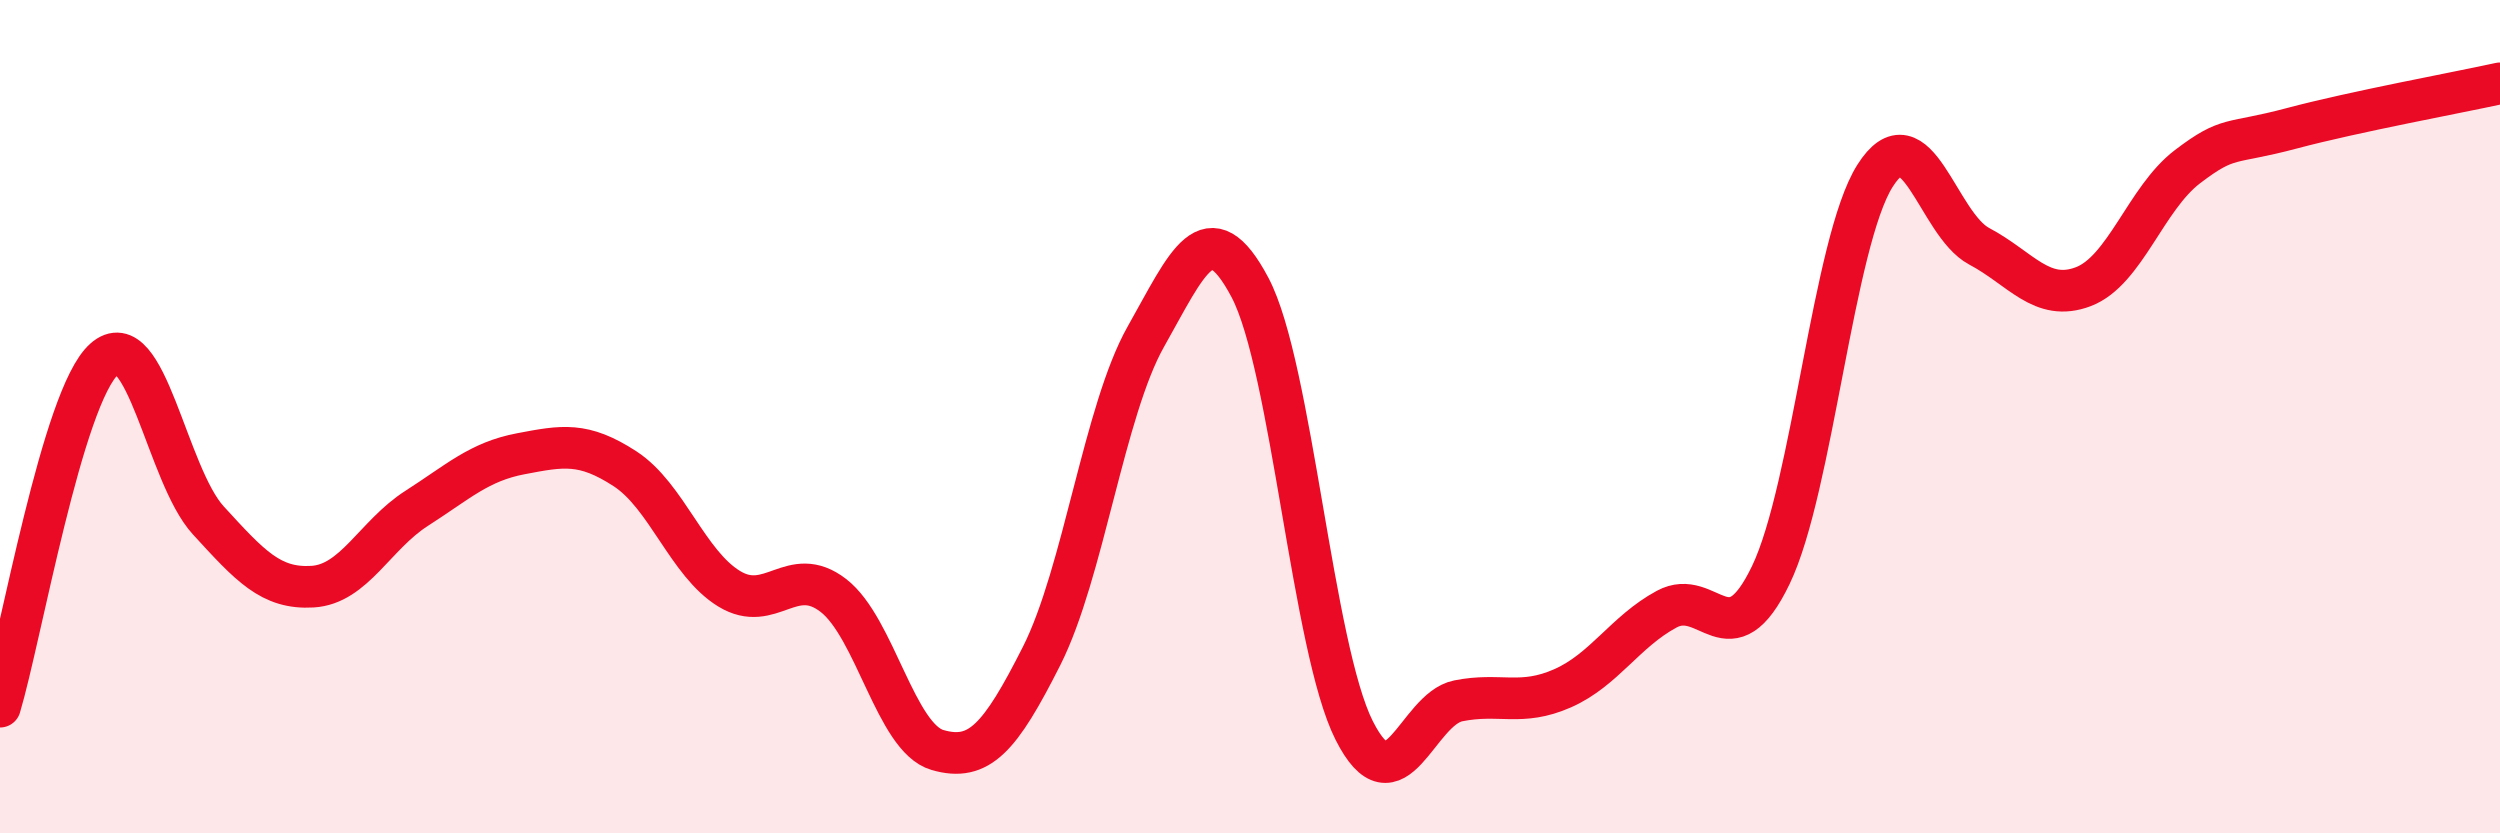
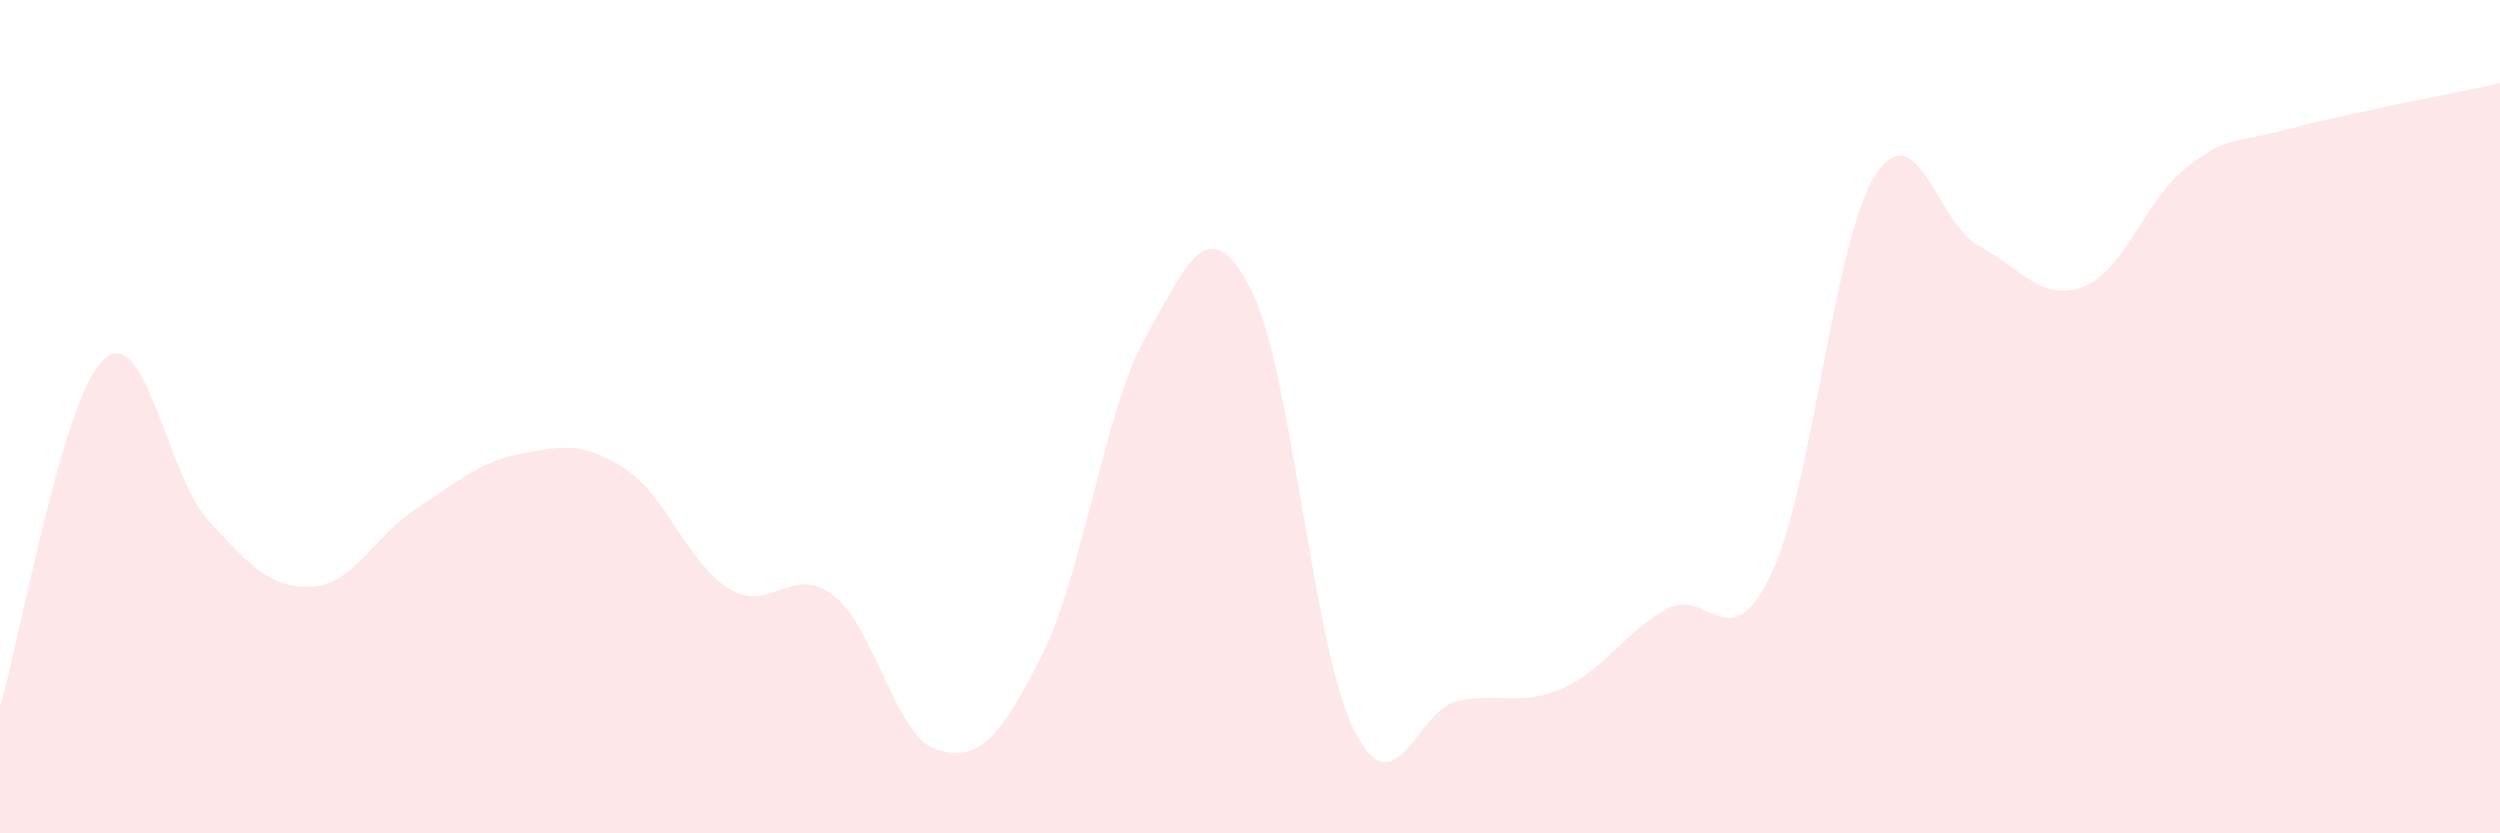
<svg xmlns="http://www.w3.org/2000/svg" width="60" height="20" viewBox="0 0 60 20">
  <path d="M 0,16.96 C 0.5,15.29 1.5,9.51 2.5,8.62 C 3.5,7.73 4,11.4 5,12.49 C 6,13.58 6.5,14.14 7.5,14.08 C 8.5,14.02 9,12.84 10,12.2 C 11,11.56 11.5,11.08 12.5,10.89 C 13.5,10.7 14,10.6 15,11.25 C 16,11.9 16.5,13.52 17.5,14.13 C 18.5,14.74 19,13.52 20,14.29 C 21,15.06 21.5,17.71 22.5,18 C 23.5,18.29 24,17.72 25,15.74 C 26,13.76 26.5,9.85 27.5,8.08 C 28.5,6.31 29,5.01 30,6.9 C 31,8.79 31.5,15.55 32.5,17.53 C 33.5,19.51 34,17.02 35,16.82 C 36,16.62 36.5,16.96 37.5,16.52 C 38.5,16.08 39,15.16 40,14.62 C 41,14.08 41.5,15.88 42.5,13.8 C 43.5,11.72 44,5.8 45,4.22 C 46,2.64 46.5,5.38 47.5,5.91 C 48.5,6.44 49,7.26 50,6.88 C 51,6.5 51.5,4.76 52.5,4 C 53.5,3.24 53.5,3.48 55,3.08 C 56.5,2.68 59,2.22 60,2L60 20L0 20Z" fill="#EB0A25" opacity="0.1" stroke-linecap="round" stroke-linejoin="round" />
-   <path d="M 0,16.96 C 0.5,15.29 1.5,9.51 2.5,8.62 C 3.5,7.73 4,11.4 5,12.49 C 6,13.58 6.5,14.14 7.5,14.08 C 8.5,14.02 9,12.84 10,12.2 C 11,11.56 11.5,11.08 12.5,10.89 C 13.5,10.7 14,10.6 15,11.25 C 16,11.9 16.5,13.52 17.5,14.13 C 18.5,14.74 19,13.52 20,14.29 C 21,15.06 21.5,17.71 22.5,18 C 23.5,18.29 24,17.72 25,15.74 C 26,13.76 26.5,9.85 27.5,8.08 C 28.5,6.31 29,5.01 30,6.9 C 31,8.79 31.5,15.55 32.5,17.53 C 33.5,19.51 34,17.02 35,16.82 C 36,16.62 36.5,16.96 37.5,16.52 C 38.5,16.08 39,15.16 40,14.62 C 41,14.08 41.5,15.88 42.5,13.8 C 43.5,11.72 44,5.8 45,4.22 C 46,2.64 46.5,5.38 47.5,5.91 C 48.5,6.44 49,7.26 50,6.88 C 51,6.5 51.5,4.76 52.5,4 C 53.5,3.24 53.5,3.48 55,3.08 C 56.5,2.68 59,2.22 60,2" stroke="#EB0A25" stroke-width="1" fill="none" stroke-linecap="round" stroke-linejoin="round" />
</svg>